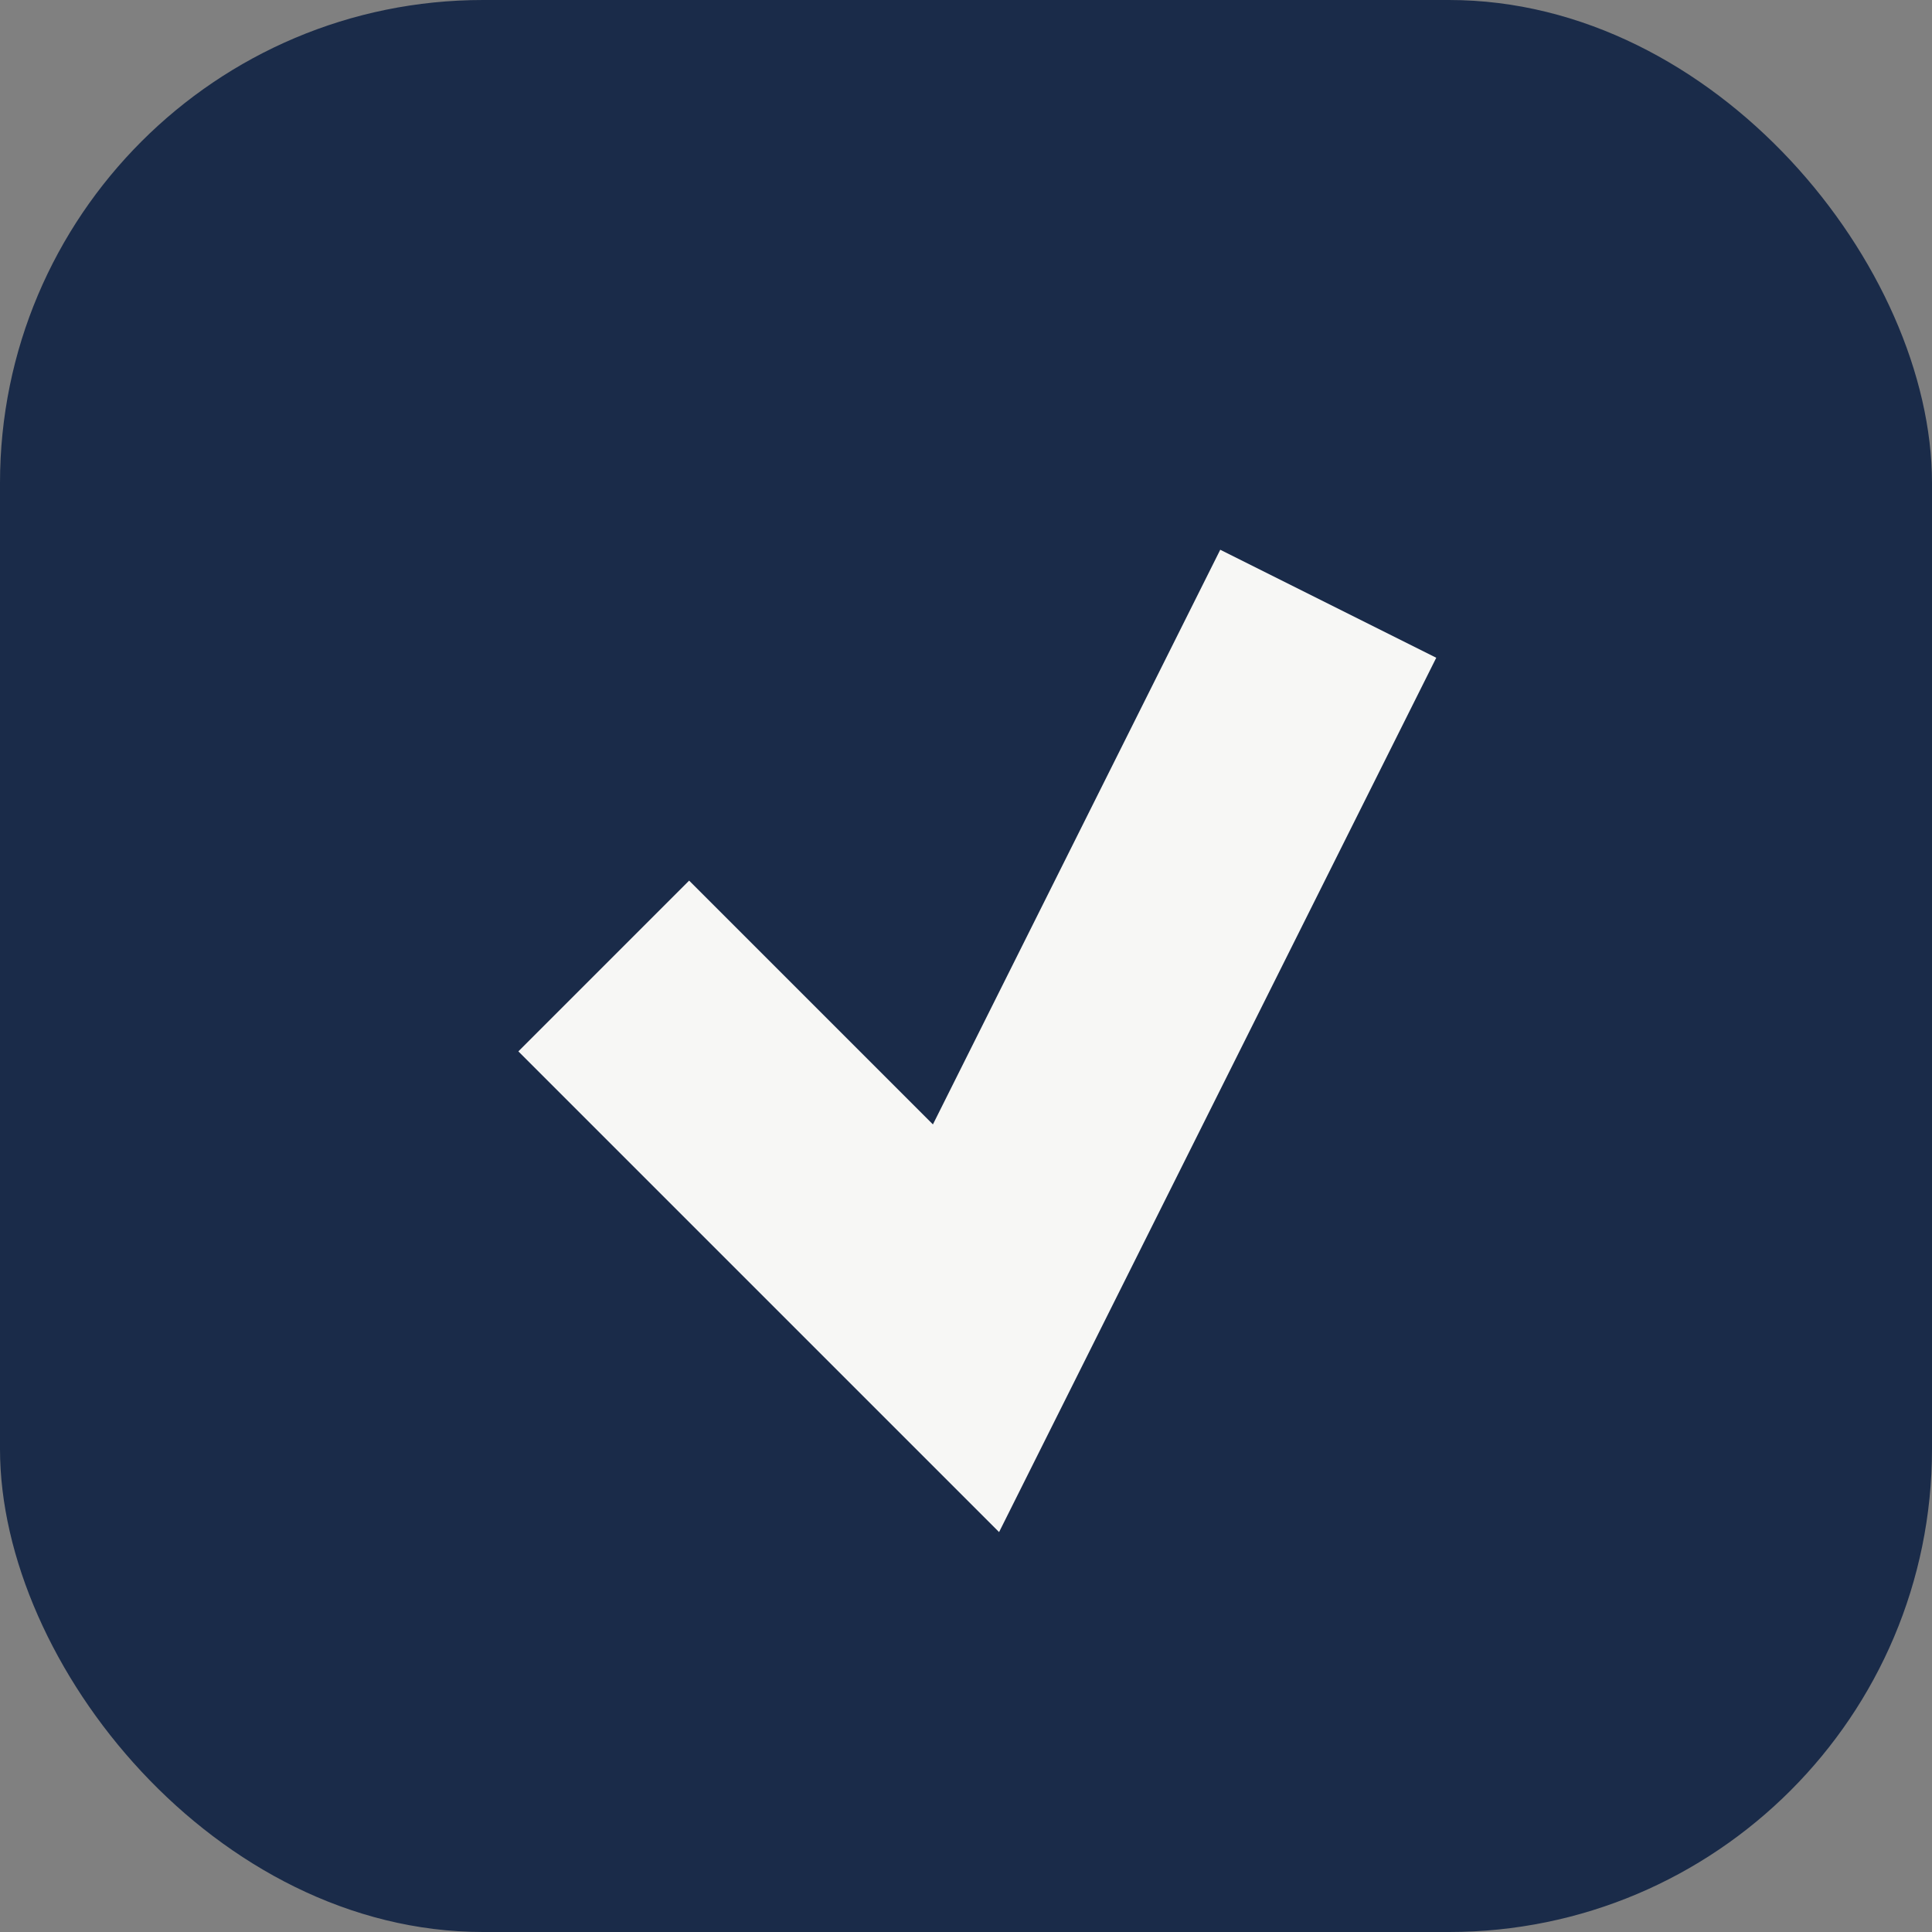
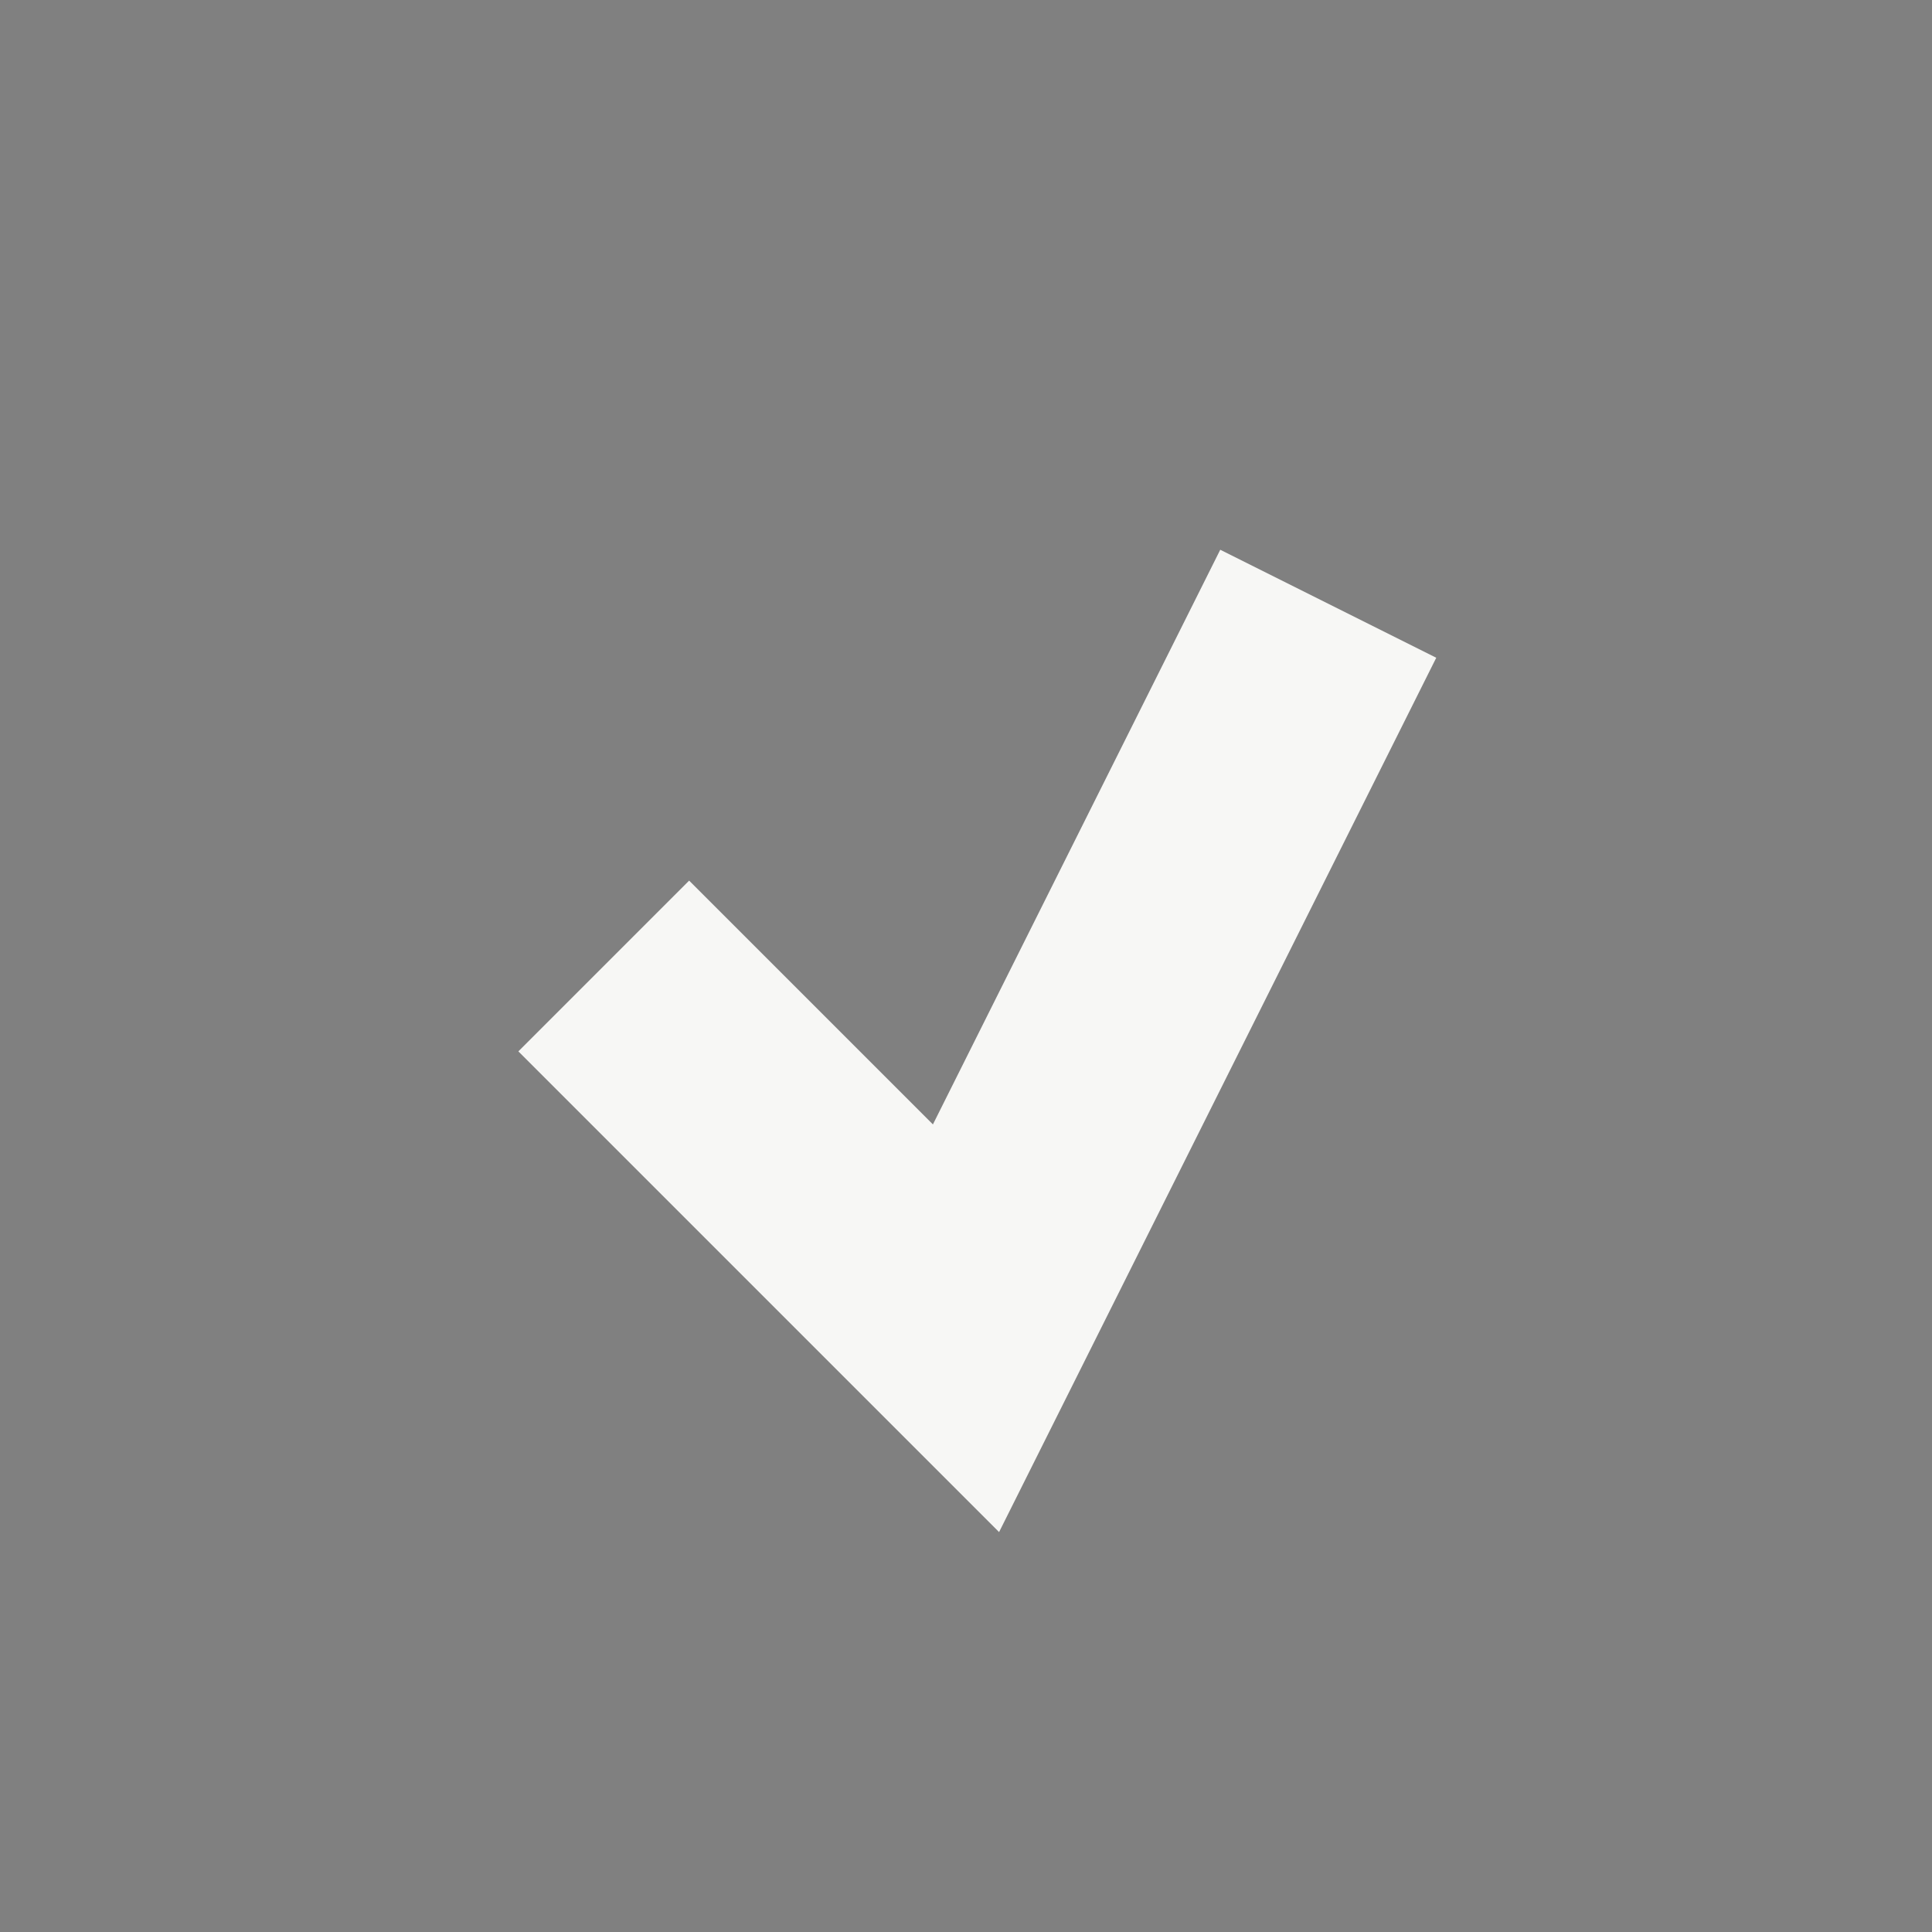
<svg xmlns="http://www.w3.org/2000/svg" viewBox="0 0 16 16" width="16" height="16">
  <rect x="0" y="0" width="16" height="16" fill="#808080" stroke="none" />
-   <rect width="16" height="16" rx="4" fill="#1A2B49" />
  <path d="M5 8l3 3 3-6" fill="none" stroke="#F7F7F5" stroke-width="2" />
</svg>